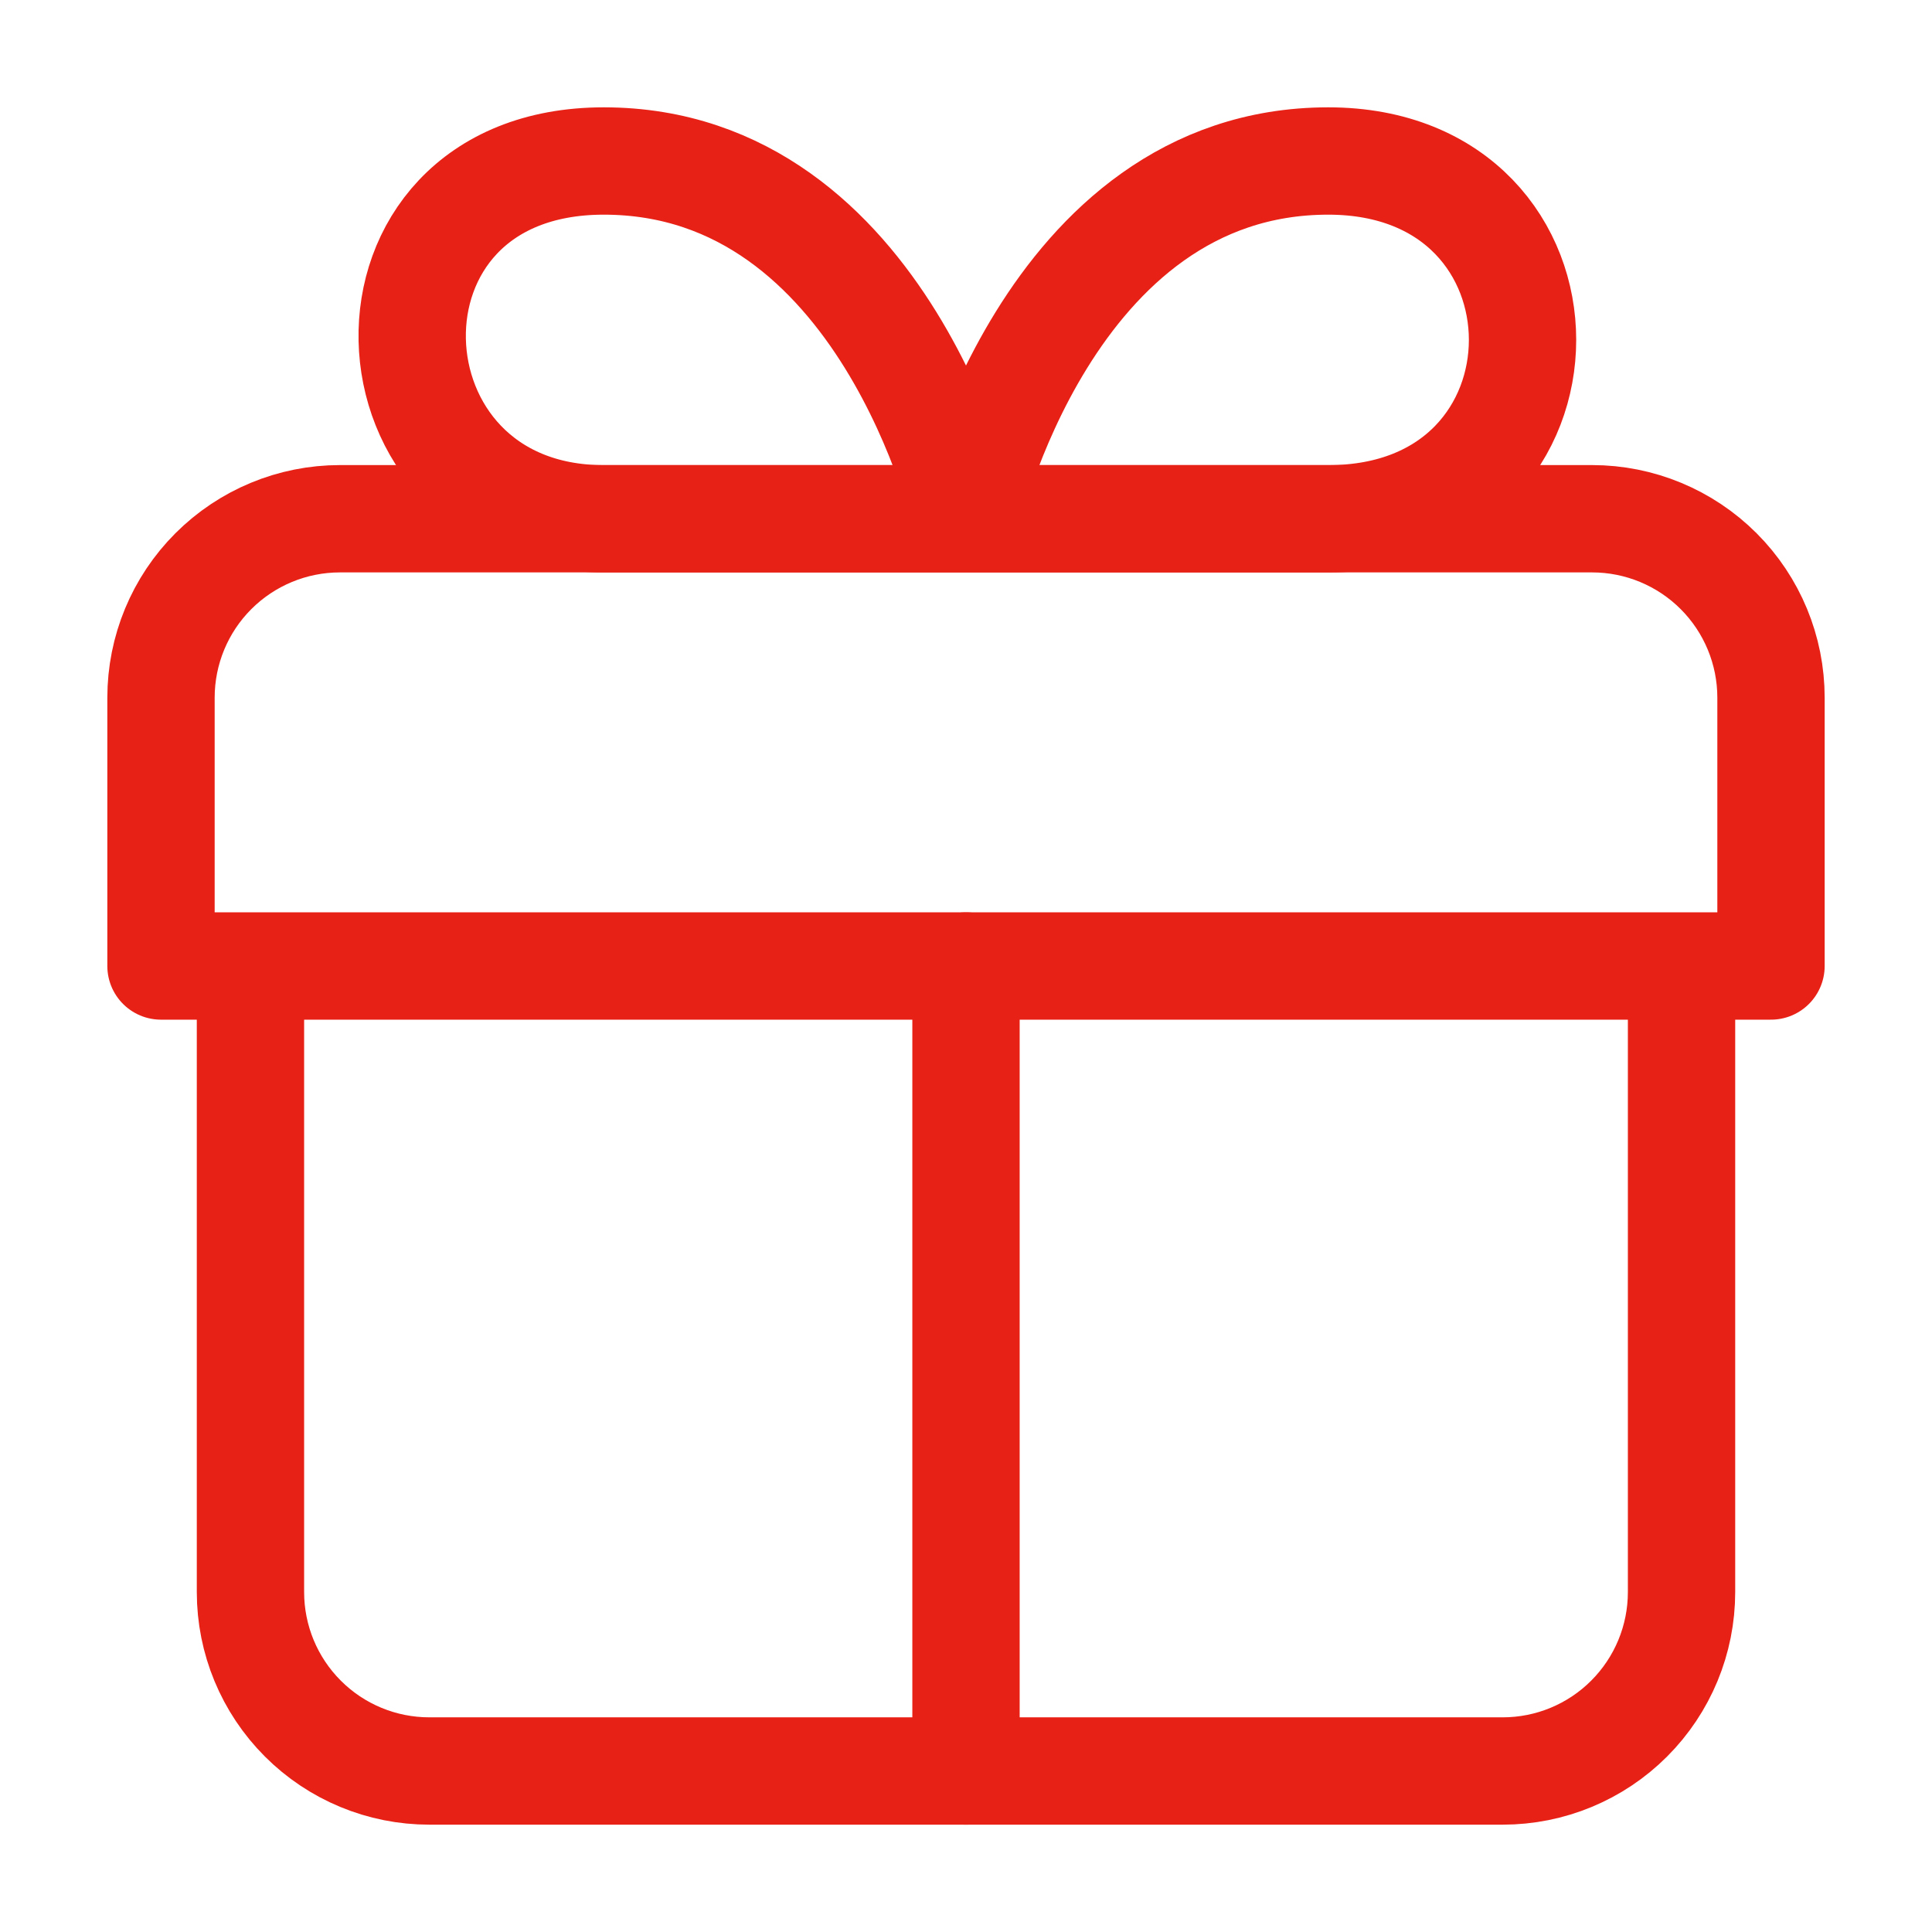
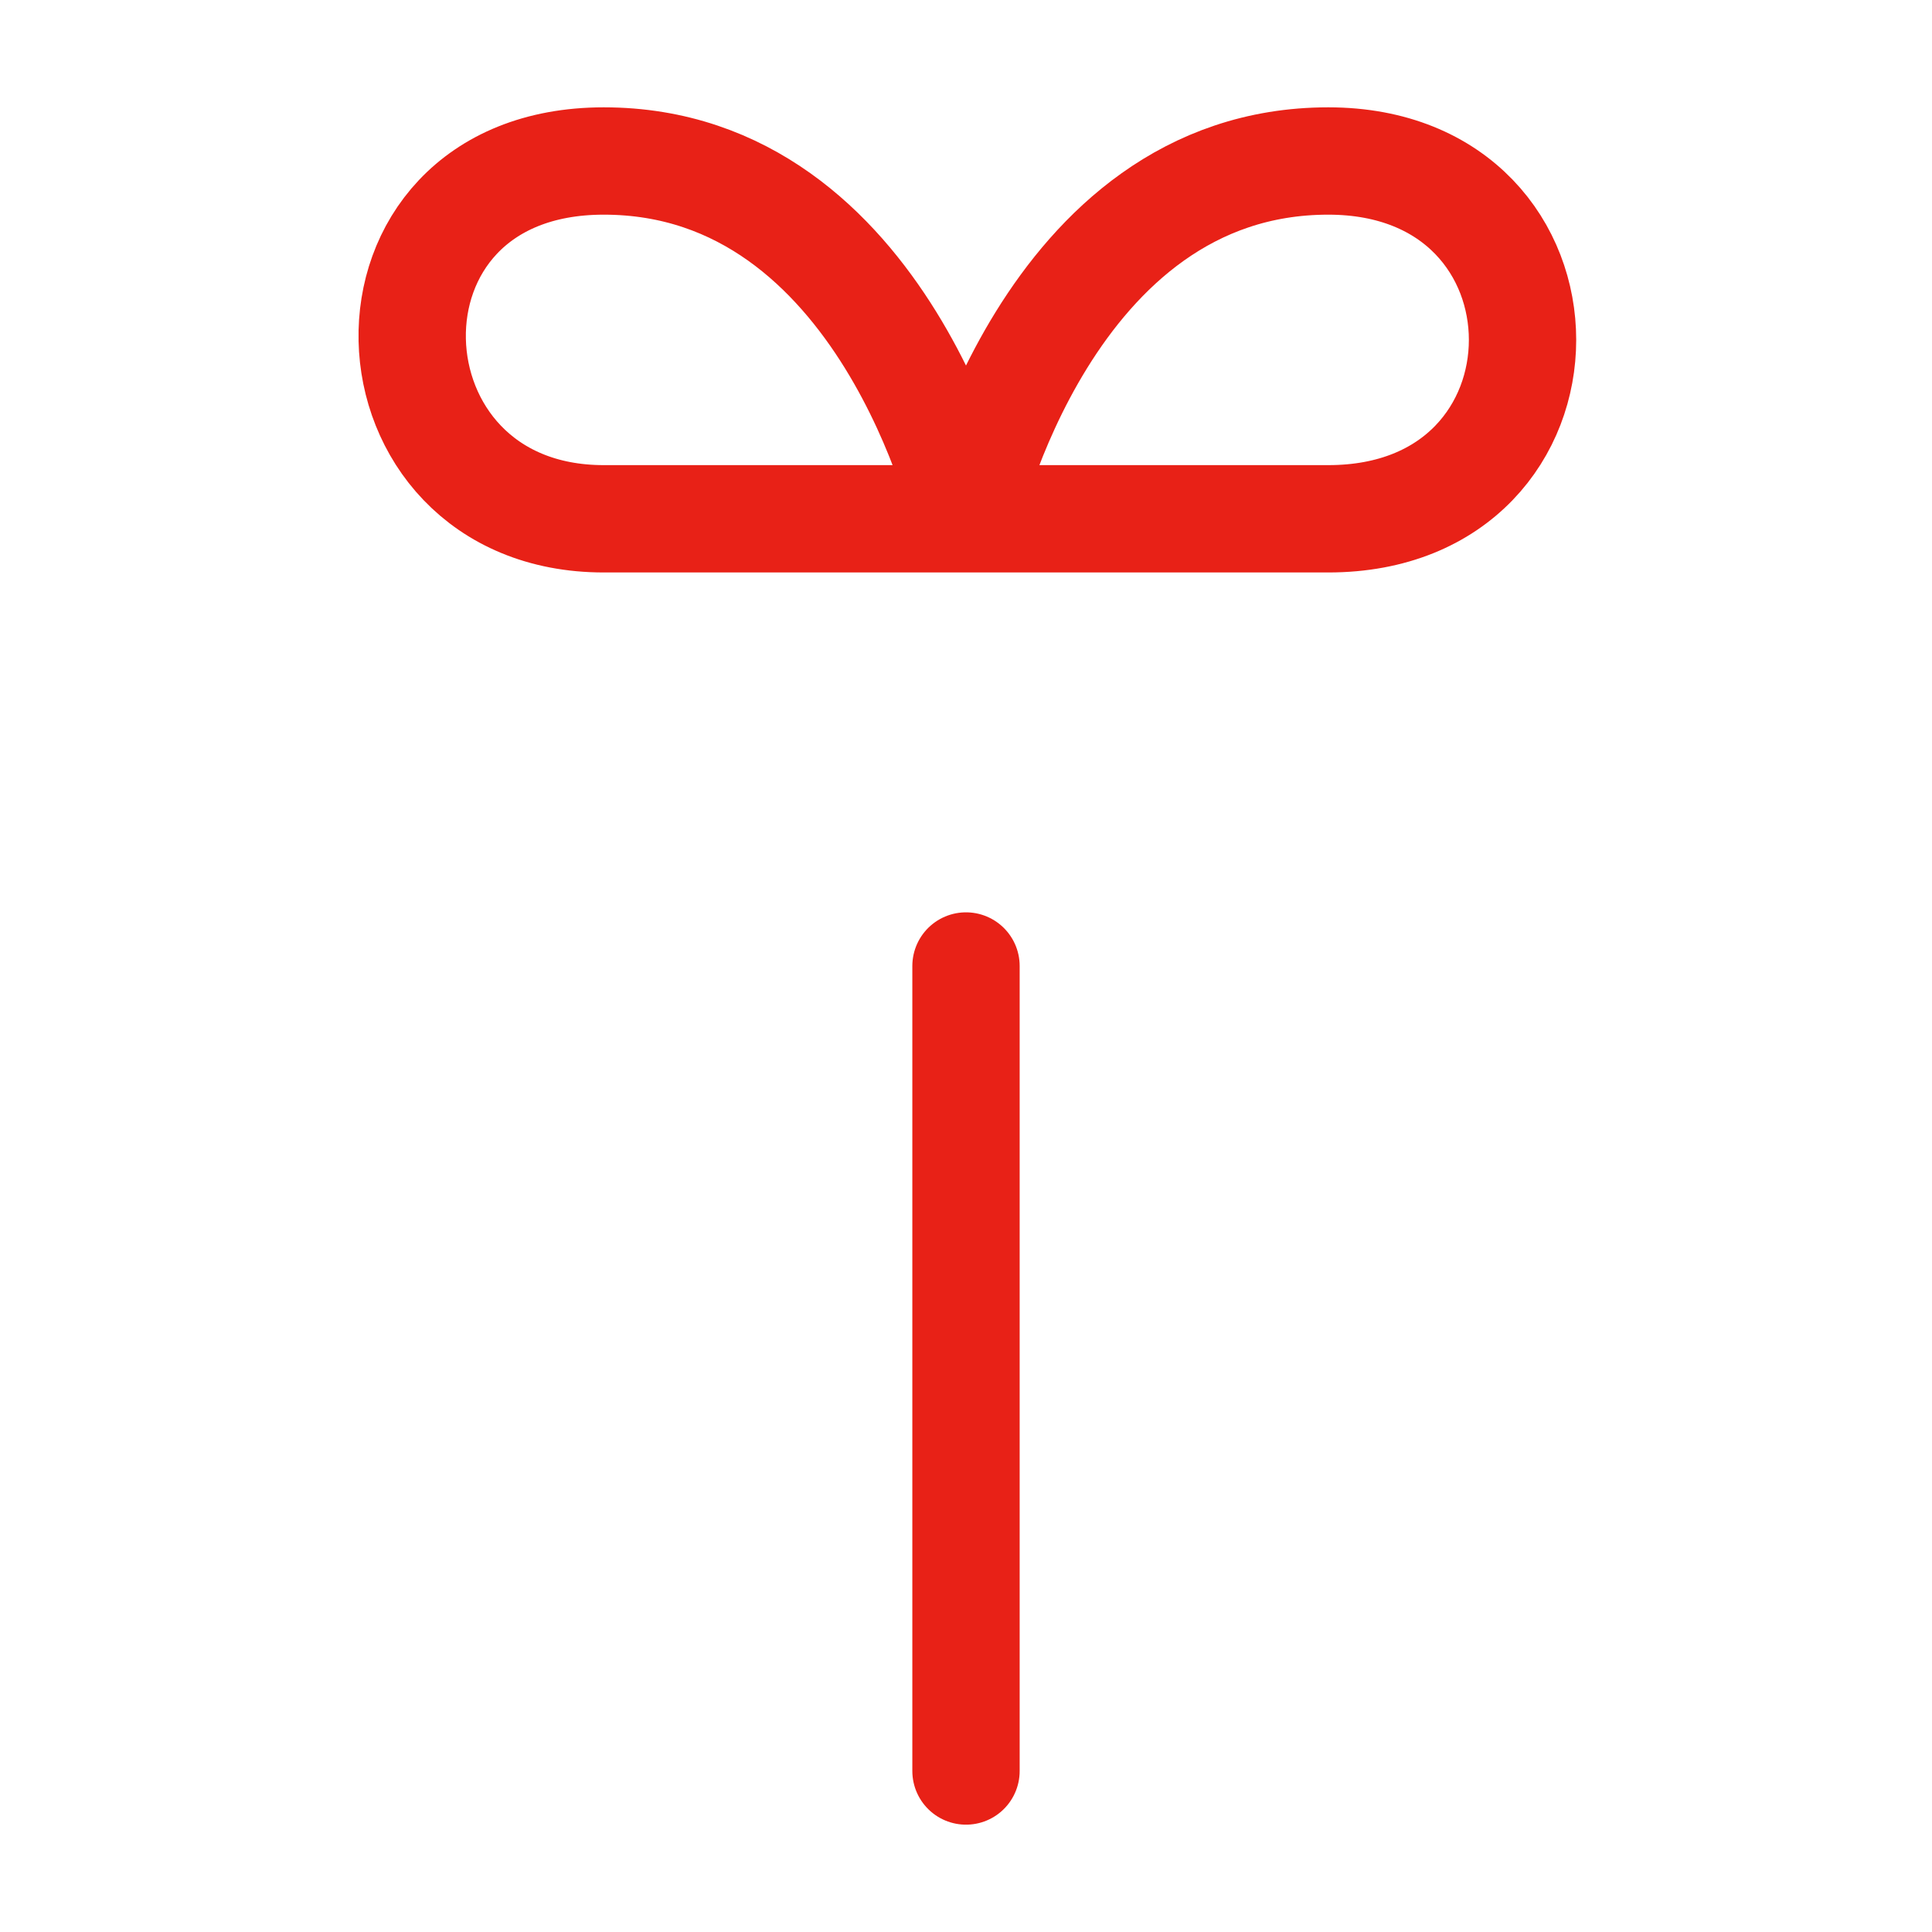
<svg xmlns="http://www.w3.org/2000/svg" width="36" height="36" viewBox="0 0 36 36" fill="none">
  <path d="M18 33V18M18 9.667H11.25C6.633 9.667 6.35 3 11.25 3C16.5 3 18 9.667 18 9.667ZM18 9.667H24.75C29.577 9.667 29.577 3 24.75 3C19.5 3 18 9.667 18 9.667Z" stroke="#E82117" stroke-width="2" stroke-linecap="round" stroke-linejoin="round" />
-   <path d="M31.333 18V29.666C31.333 30.551 30.982 31.398 30.357 32.023C29.732 32.649 28.884 33 28 33H8C7.116 33 6.268 32.649 5.643 32.023C5.018 31.398 4.667 30.551 4.667 29.666V18M33 18V13C33 12.116 32.649 11.268 32.024 10.643C31.399 10.018 30.551 9.666 29.667 9.666H6.333C5.449 9.666 4.601 10.018 3.976 10.643C3.351 11.268 3 12.116 3 13V18H33Z" stroke="#E82117" stroke-width="2" stroke-linecap="round" stroke-linejoin="round" />
</svg>